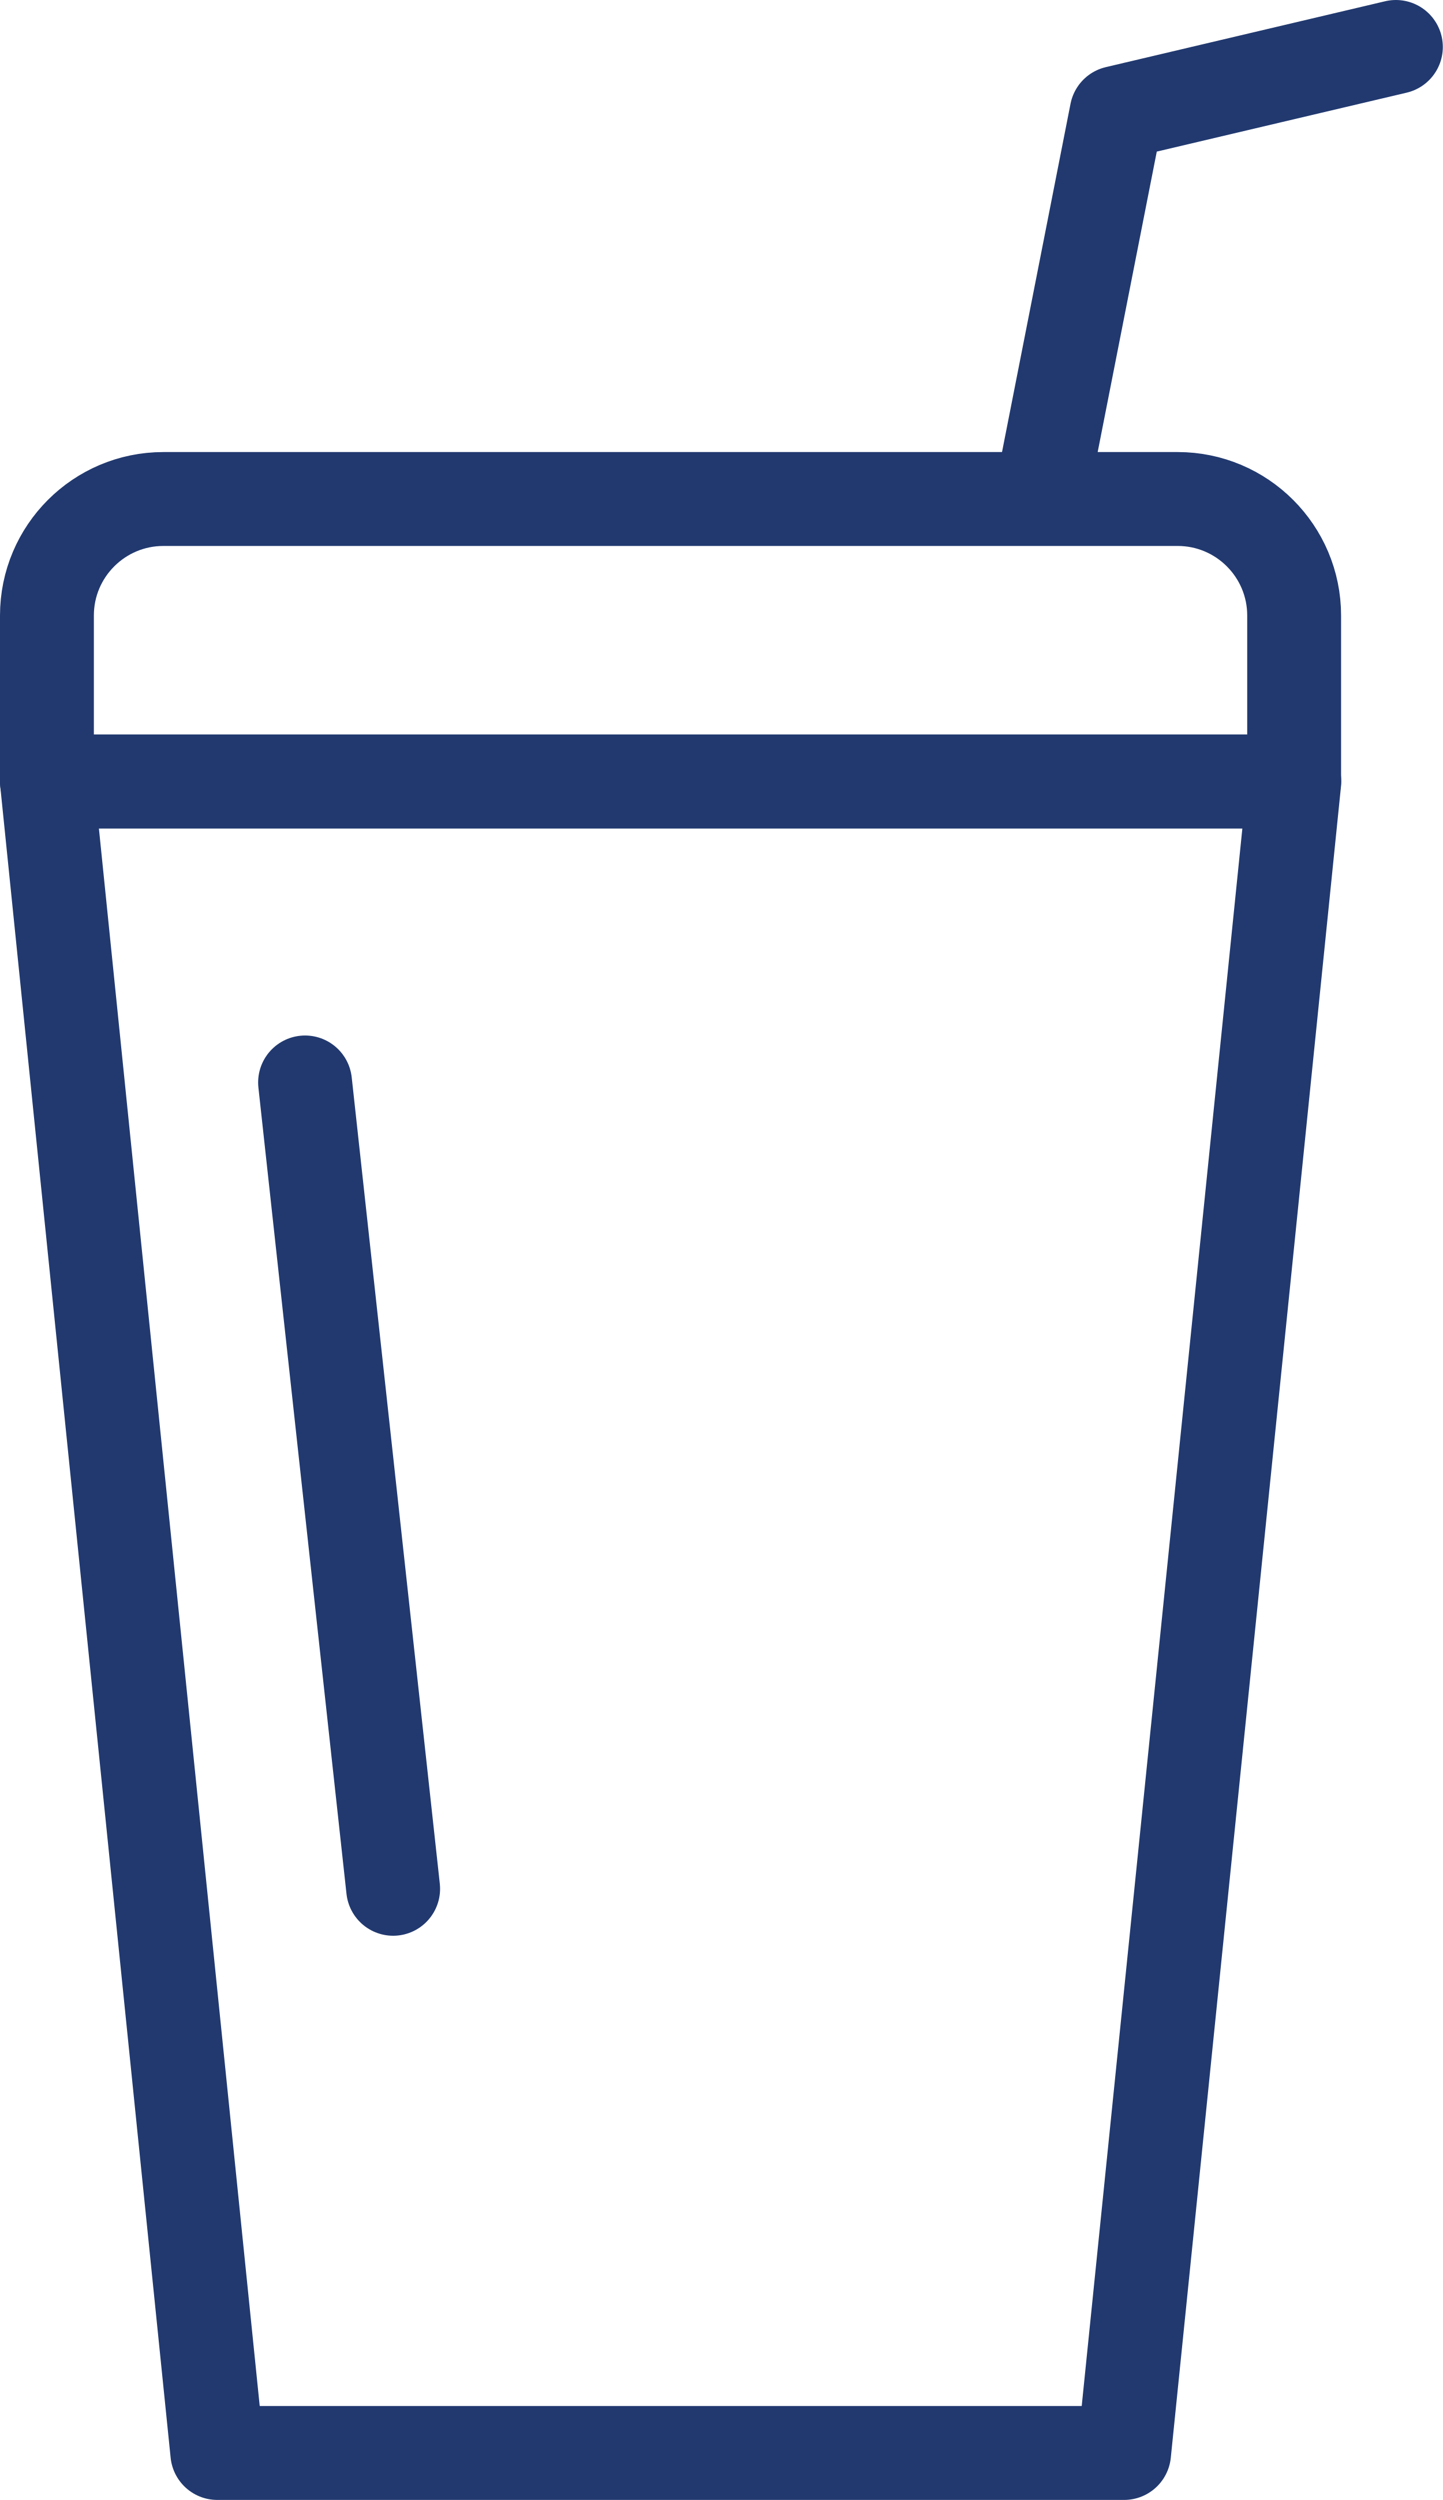
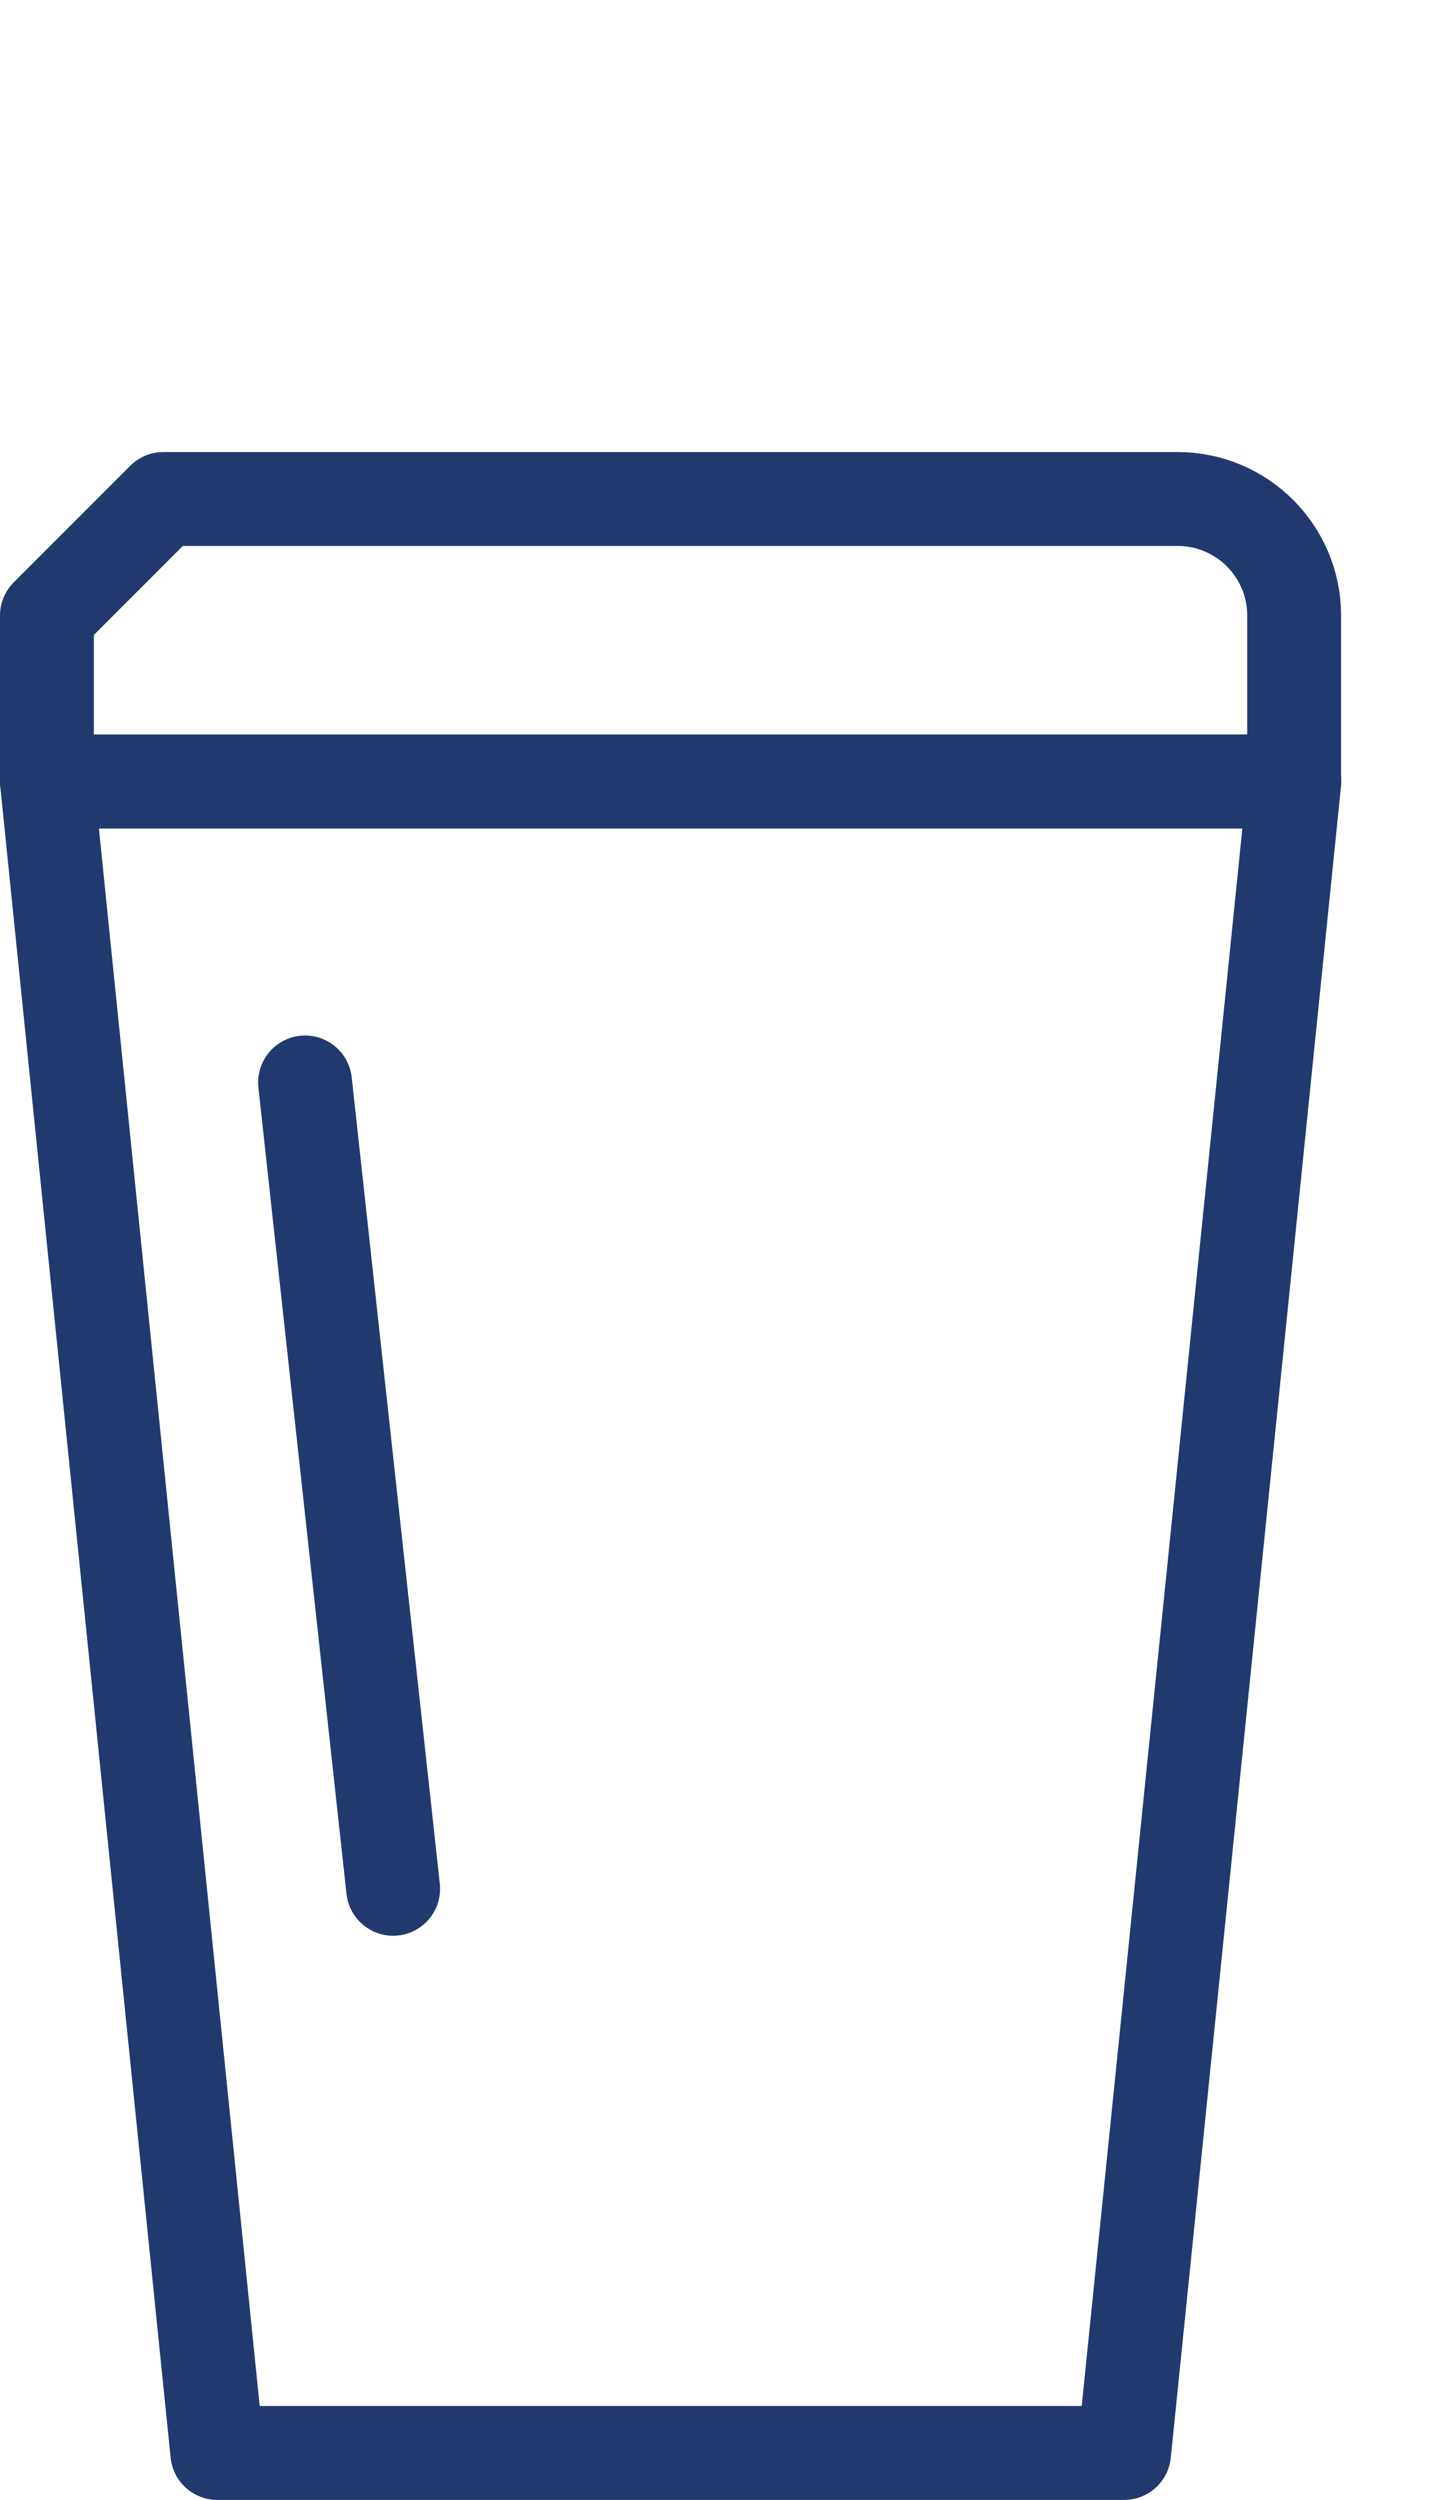
<svg xmlns="http://www.w3.org/2000/svg" id="Ebene_2" data-name="Ebene 2" viewBox="0 0 82.4 142.69">
  <defs>
    <style>
      .cls-1 {
        fill: none;
        stroke: #21396f;
        stroke-linecap: round;
        stroke-linejoin: round;
        stroke-width: 5.36px;
      }
    </style>
  </defs>
  <g id="Ebene_1-2" data-name="Ebene 1">
    <g>
-       <polyline class="cls-1" points="59.57 27.73 63.76 6.44 79.71 2.68" />
      <polygon class="cls-1" points="64.19 140 12.41 140 2.68 44.6 73.91 44.6 64.19 140" />
-       <path class="cls-1" d="m9.33,28.48h57.92c3.67,0,6.65,2.98,6.65,6.65v9.47H2.68v-9.47c0-3.67,2.98-6.65,6.65-6.65Z" />
+       <path class="cls-1" d="m9.33,28.48h57.92c3.67,0,6.65,2.98,6.65,6.65v9.47H2.68v-9.47Z" />
      <line class="cls-1" x1="17.42" y1="61.78" x2="22.45" y2="107.8" />
    </g>
  </g>
</svg>